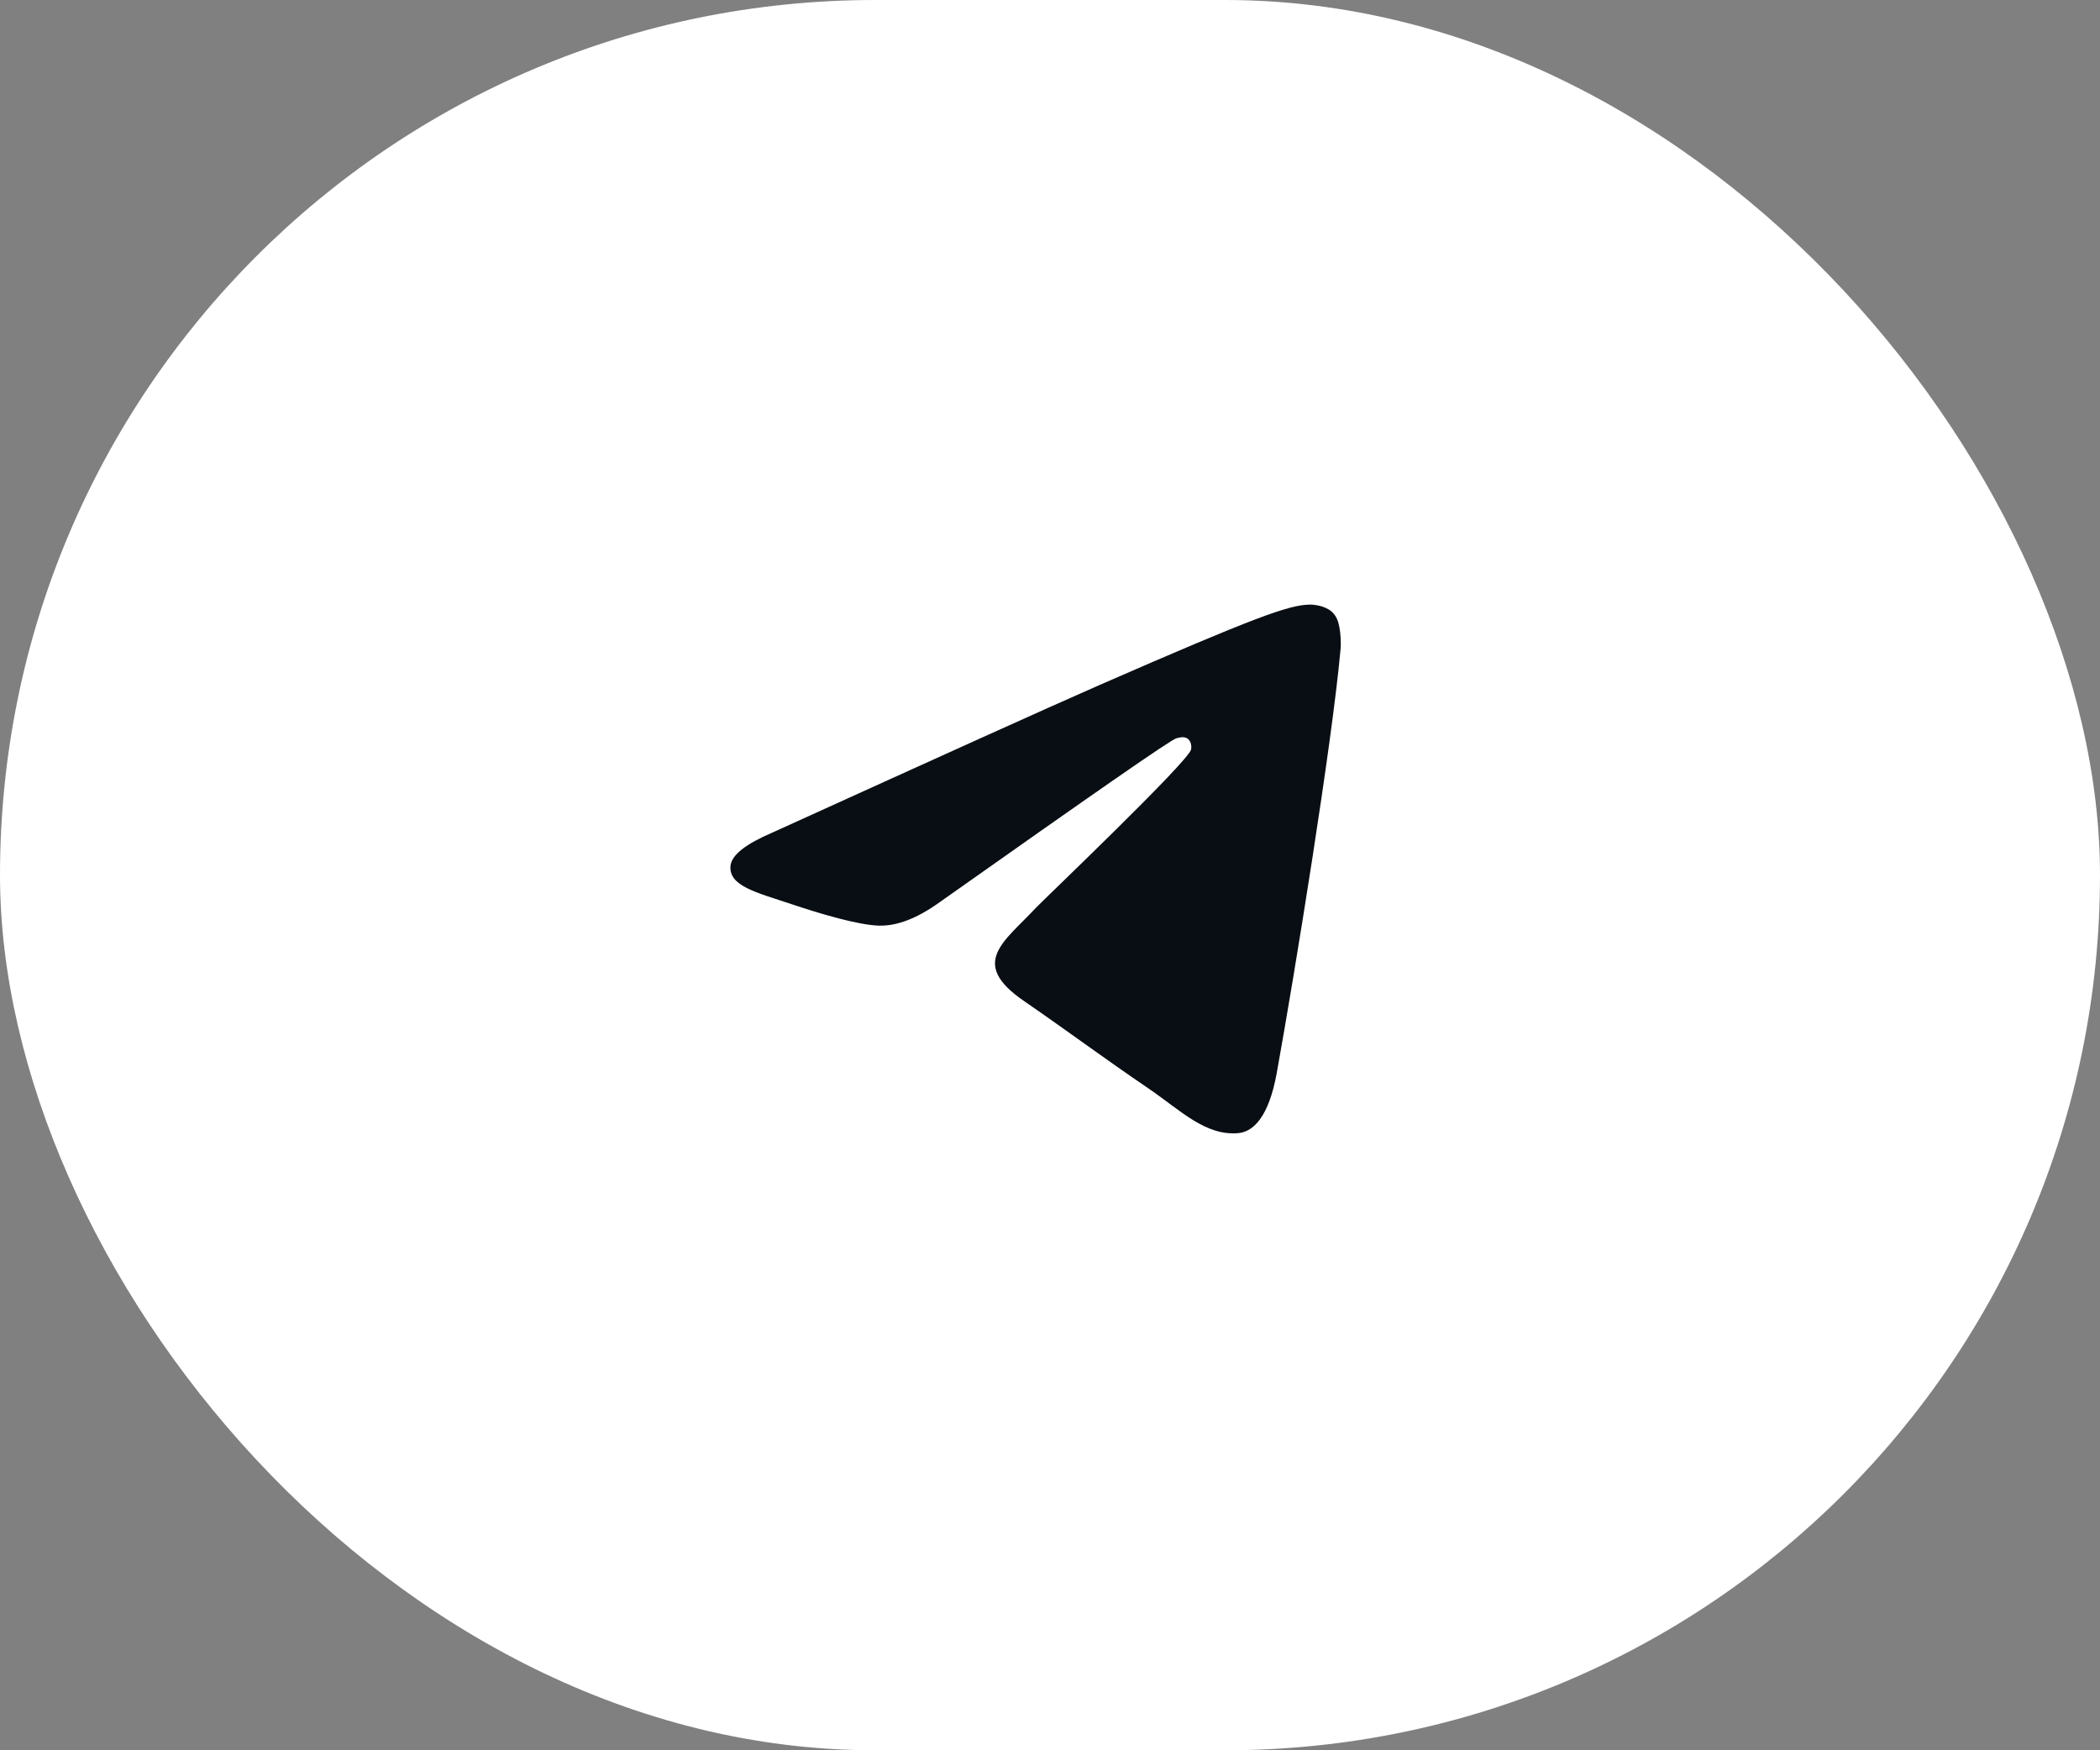
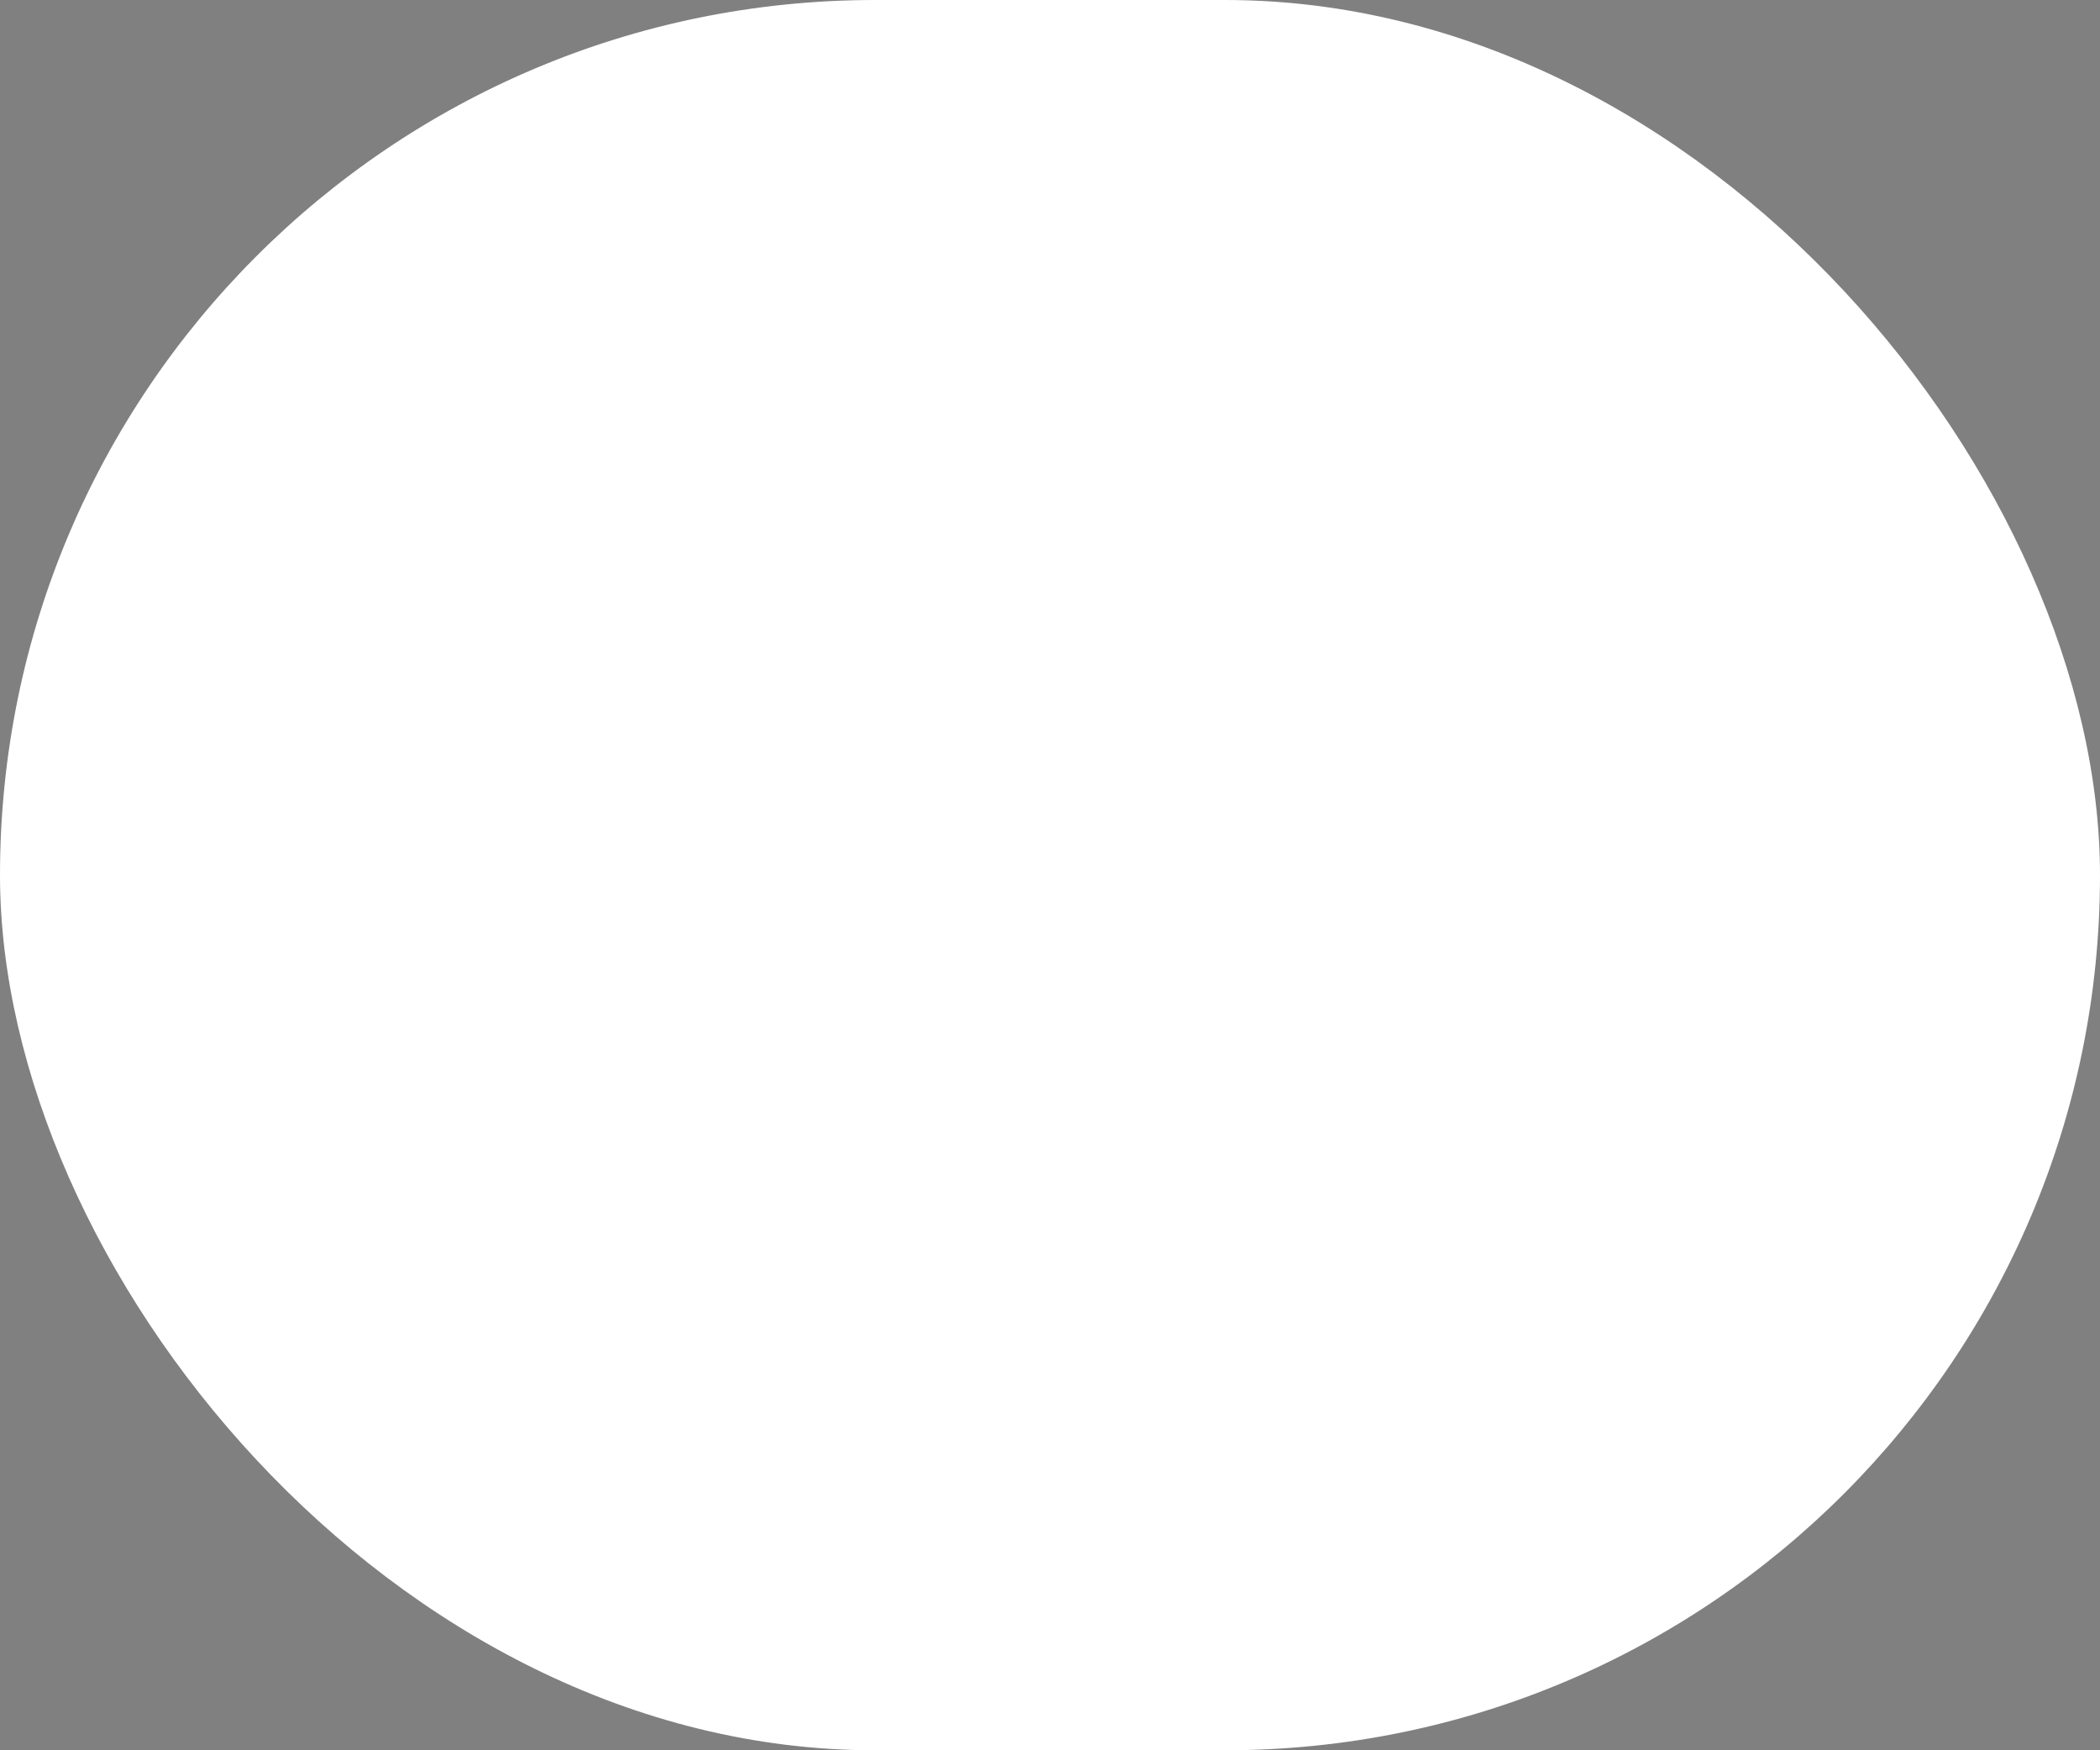
<svg xmlns="http://www.w3.org/2000/svg" width="48" height="40" viewBox="0 0 48 40" fill="none">
  <rect x="0" y="0" width="48" height="40" fill="#808080" stroke="none" />
  <rect width="48" height="40" rx="20" fill="white" />
-   <path fill-rule="evenodd" clip-rule="evenodd" d="M17.651 19.029C21.395 17.329 23.887 16.2 25.139 15.652C28.701 14.097 29.45 13.829 29.932 13.817C30.039 13.817 30.274 13.84 30.434 13.974C30.563 14.086 30.595 14.231 30.616 14.343C30.638 14.455 30.659 14.69 30.638 14.869C30.445 16.994 29.611 22.15 29.183 24.521C29.001 25.527 28.648 25.863 28.306 25.896C27.557 25.963 26.99 25.382 26.273 24.89C25.139 24.118 24.508 23.637 23.406 22.877C22.133 22.004 22.957 21.523 23.684 20.74C23.877 20.539 27.161 17.407 27.225 17.128C27.236 17.094 27.236 16.96 27.161 16.893C27.086 16.826 26.979 16.848 26.893 16.871C26.776 16.893 24.979 18.146 21.48 20.617C20.967 20.986 20.507 21.165 20.09 21.154C19.63 21.143 18.752 20.886 18.089 20.662C17.287 20.394 16.645 20.248 16.698 19.779C16.73 19.532 17.052 19.286 17.651 19.029Z" fill="#090E14" />
</svg>